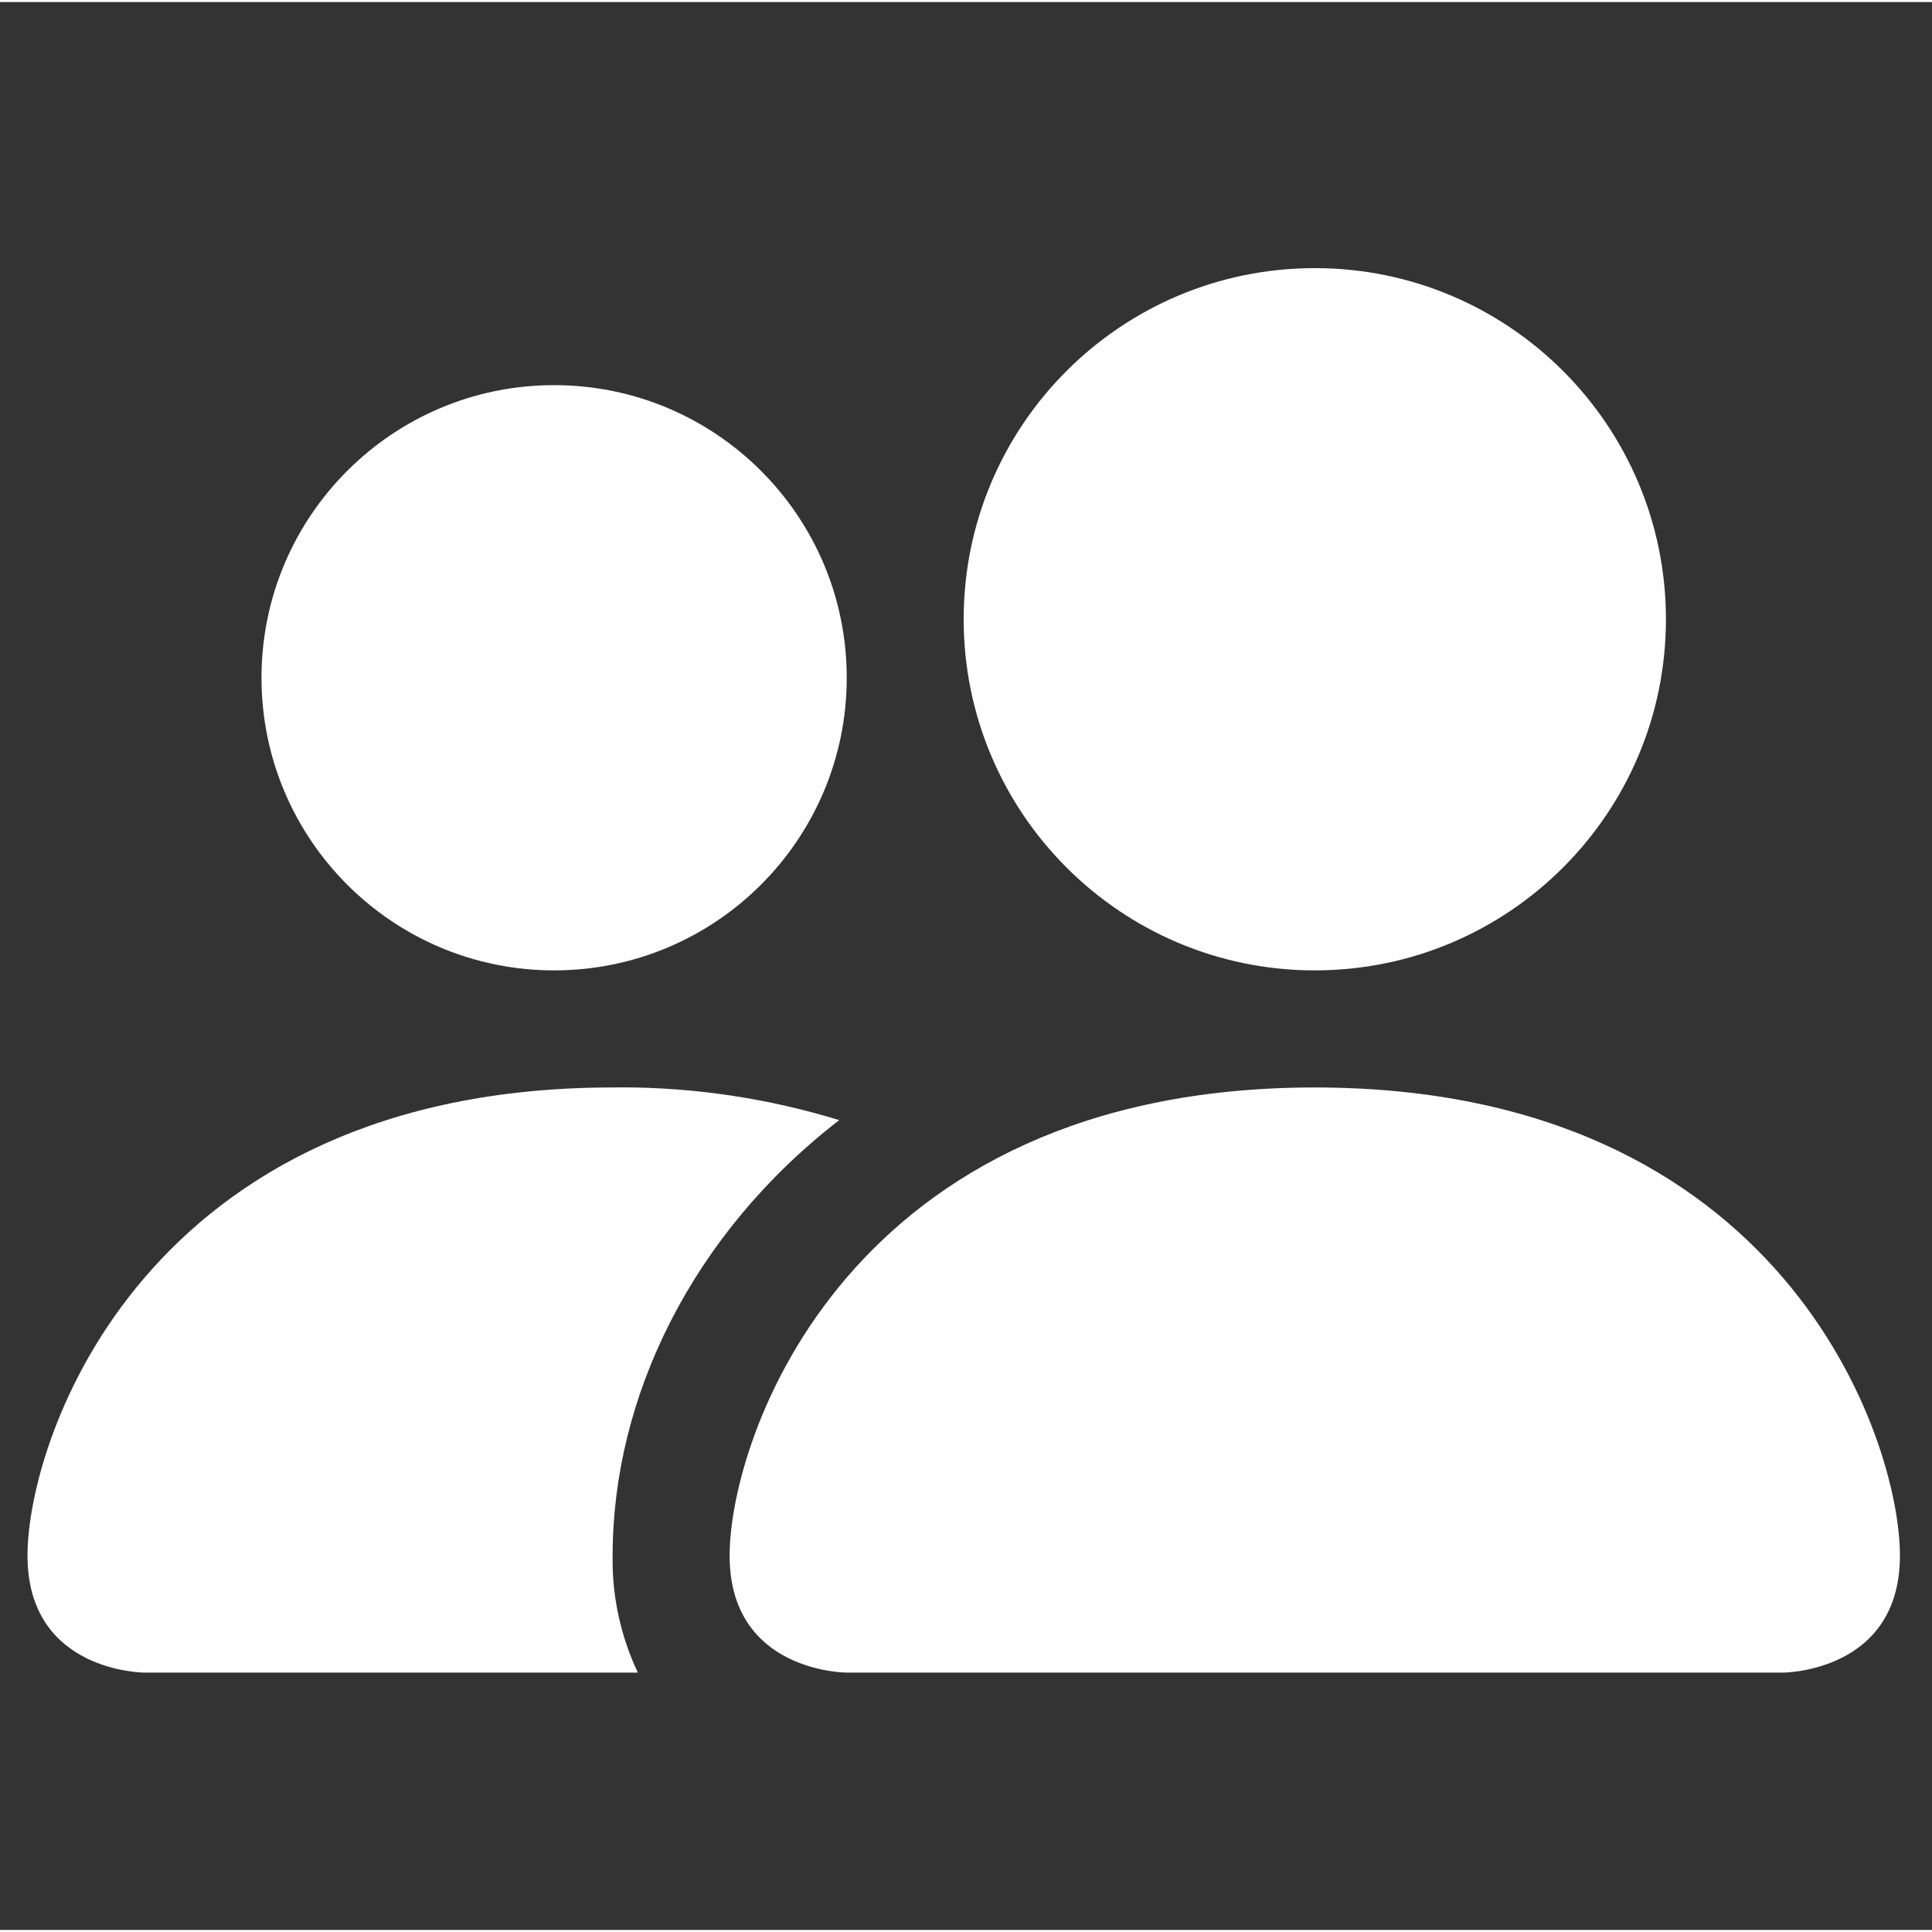
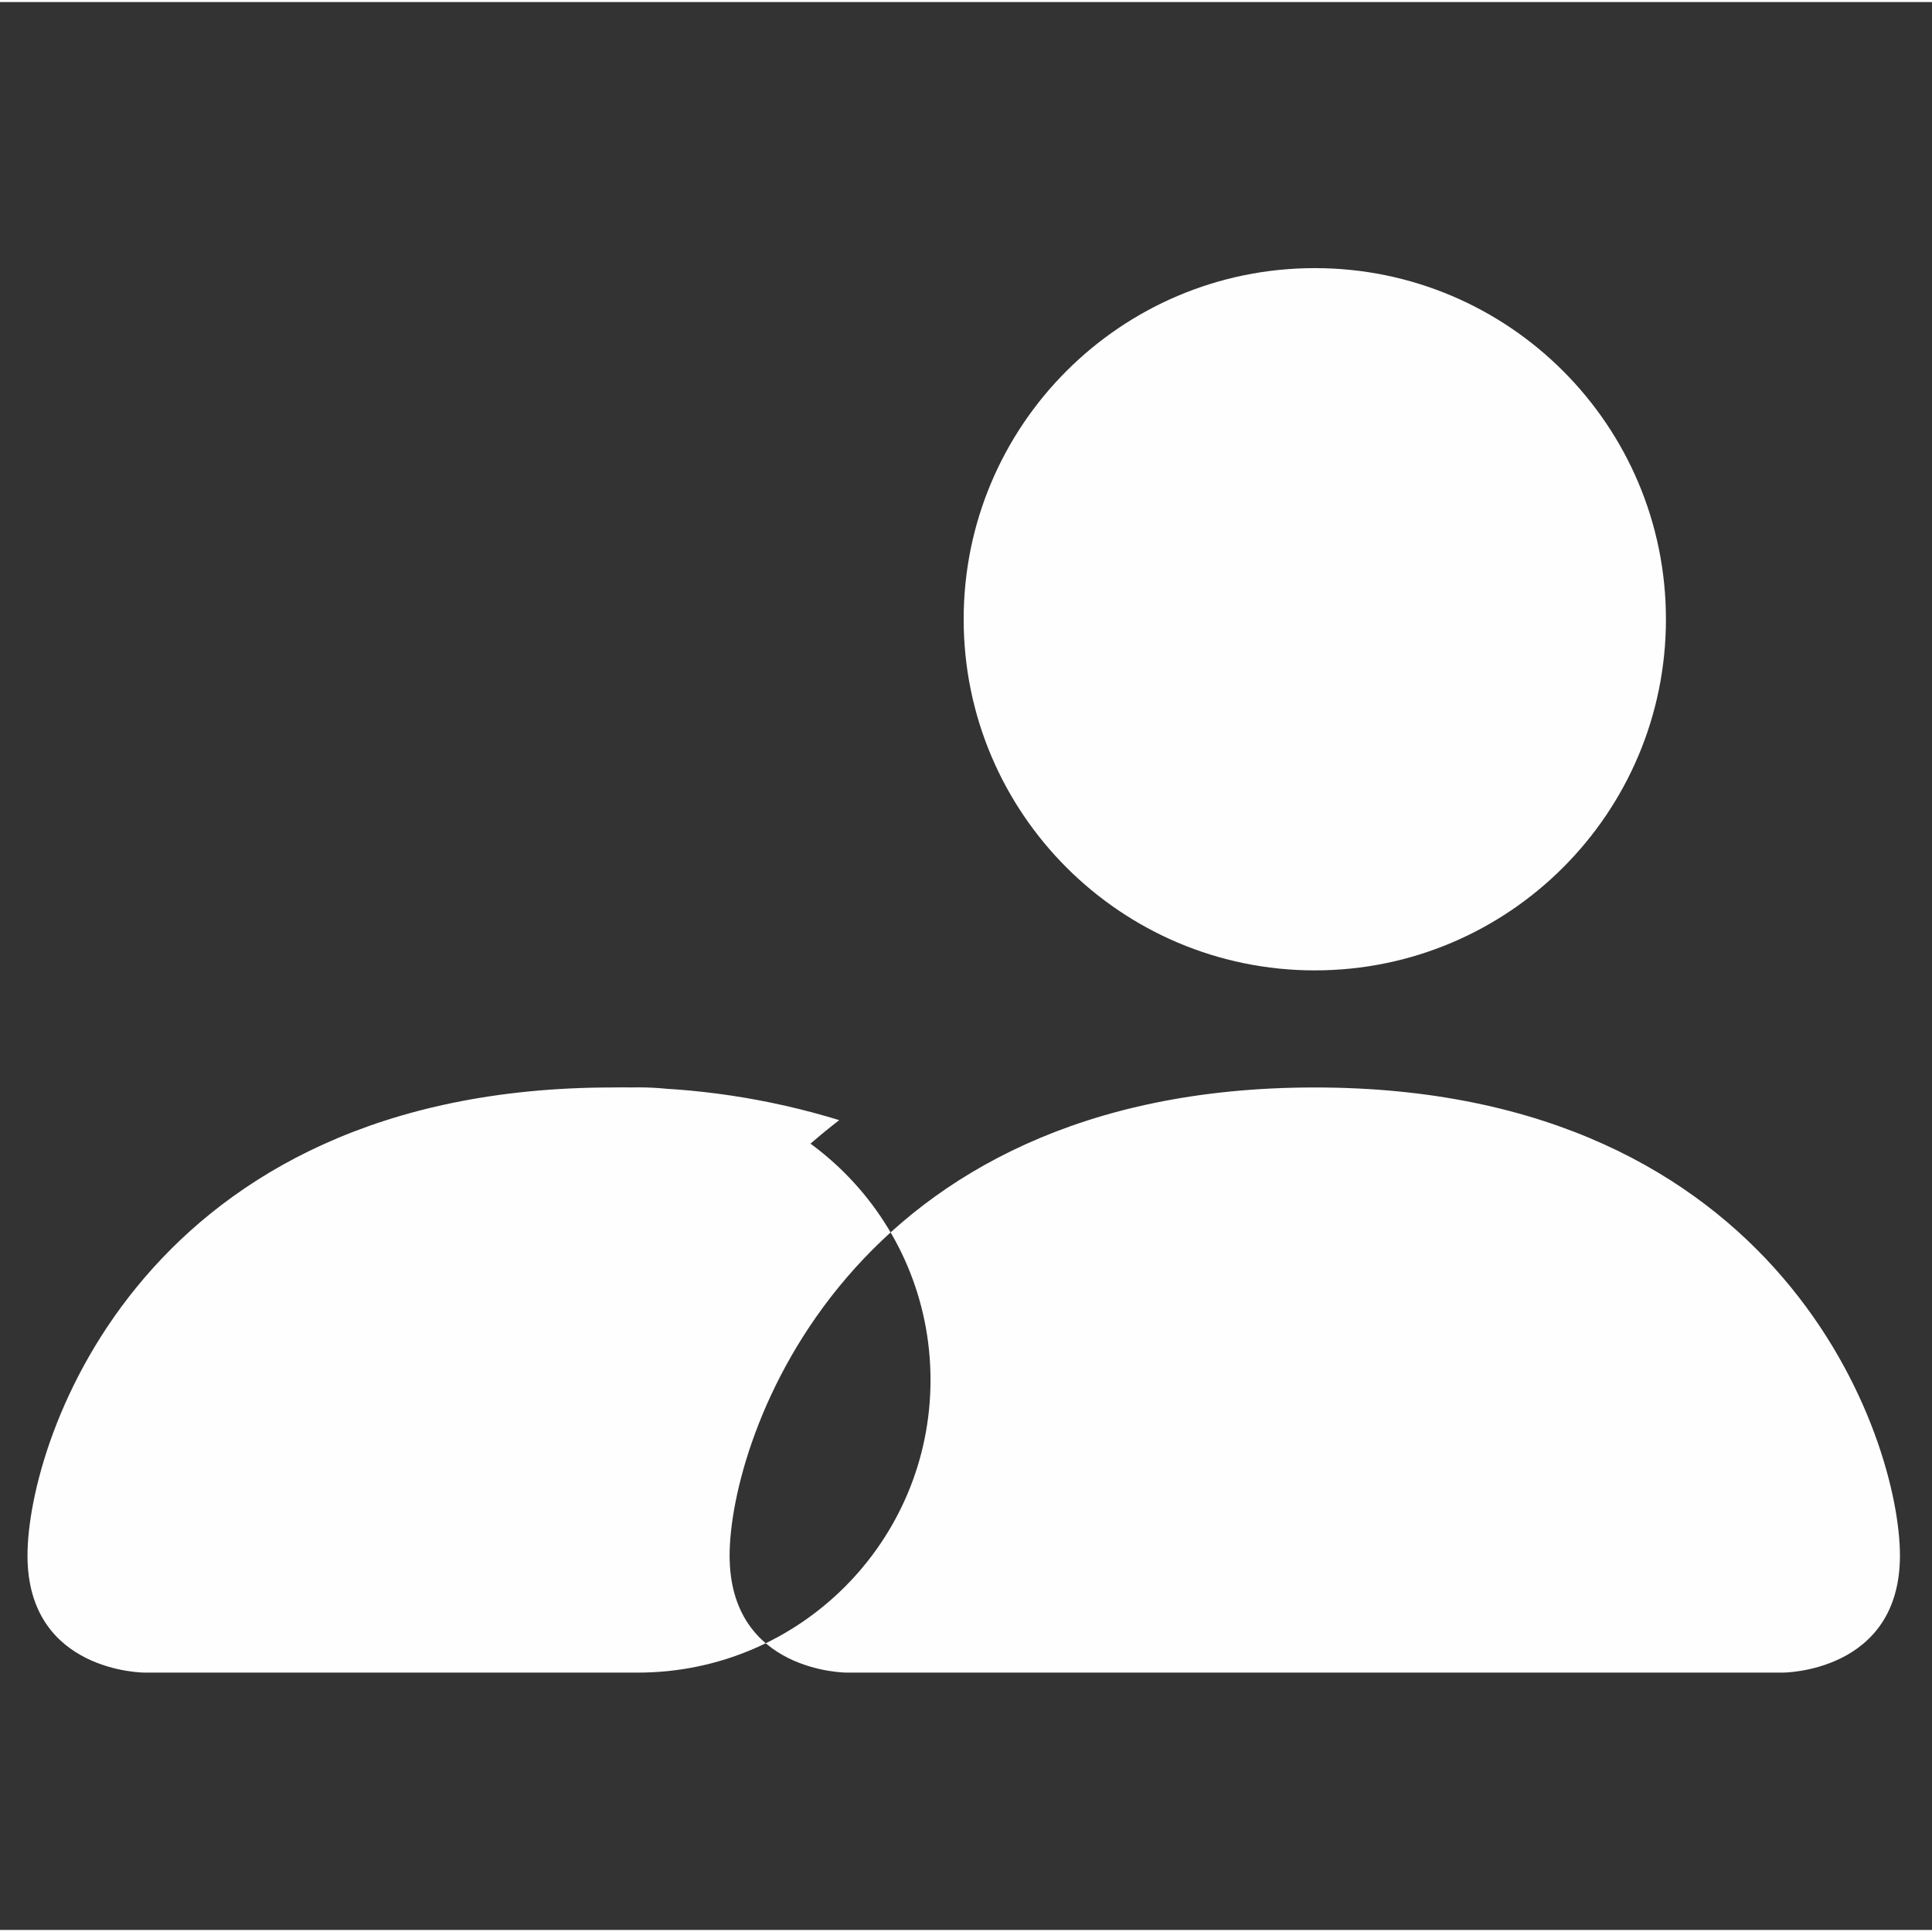
<svg xmlns="http://www.w3.org/2000/svg" xml:space="preserve" width="0.372in" height="0.372in" version="1.1" style="shape-rendering:geometricPrecision; text-rendering:geometricPrecision; image-rendering:optimizeQuality; fill-rule:evenodd; clip-rule:evenodd" viewBox="0 0 372.44 371.65">
  <rect x="0" y="0" width="372.44" height="371.65" fill="#333333" stroke="none" />
  <defs>
    <style type="text/css">
   
    .fil0 {fill:#FEFEFE;fill-rule:nonzero}
   
  </style>
  </defs>
  <g id="Layer_x0020_1">
-     <path class="fil0" d="M163.21 322.04c0,0 -22.56,0 -22.56,-22.56 0,-22.56 22.56,-90.24 112.8,-90.24 90.24,0 112.81,67.69 112.81,90.24 0,22.56 -22.56,22.56 -22.56,22.56l-180.48 0zm90.25 -135.37c37.37,0 67.69,-30.31 67.69,-67.69 0,-37.37 -30.31,-67.69 -67.69,-67.69 -37.38,0 -67.69,30.31 -67.69,67.69 0,37.37 30.31,67.69 67.69,67.69zm-130.5 135.37c-3.2,-6.77 -4.87,-14.18 -4.87,-21.67 0,-0.3 0.01,-0.61 0.01,-0.9 0,-30.57 15.34,-62.04 43.68,-83.93 -13.59,-4.18 -27.79,-6.32 -42.02,-6.32 -0.54,0 -1.13,0.02 -1.65,0.02 -90.24,0 -112.81,67.69 -112.81,90.24 0,22.56 22.56,22.56 22.56,22.56l95.1 0zm-16.15 -135.37c31.16,0 56.42,-25.26 56.42,-56.41 0,-31.15 -25.26,-56.41 -56.41,-56.41 -31.15,0 -56.41,25.26 -56.41,56.41 0,31.15 25.26,56.41 56.41,56.41l-0.01 0z" />
+     <path class="fil0" d="M163.21 322.04c0,0 -22.56,0 -22.56,-22.56 0,-22.56 22.56,-90.24 112.8,-90.24 90.24,0 112.81,67.69 112.81,90.24 0,22.56 -22.56,22.56 -22.56,22.56l-180.48 0zm90.25 -135.37c37.37,0 67.69,-30.31 67.69,-67.69 0,-37.37 -30.31,-67.69 -67.69,-67.69 -37.38,0 -67.69,30.31 -67.69,67.69 0,37.37 30.31,67.69 67.69,67.69zm-130.5 135.37c-3.2,-6.77 -4.87,-14.18 -4.87,-21.67 0,-0.3 0.01,-0.61 0.01,-0.9 0,-30.57 15.34,-62.04 43.68,-83.93 -13.59,-4.18 -27.79,-6.32 -42.02,-6.32 -0.54,0 -1.13,0.02 -1.65,0.02 -90.24,0 -112.81,67.69 -112.81,90.24 0,22.56 22.56,22.56 22.56,22.56l95.1 0zc31.16,0 56.42,-25.26 56.42,-56.41 0,-31.15 -25.26,-56.41 -56.41,-56.41 -31.15,0 -56.41,25.26 -56.41,56.41 0,31.15 25.26,56.41 56.41,56.41l-0.01 0z" />
  </g>
</svg>